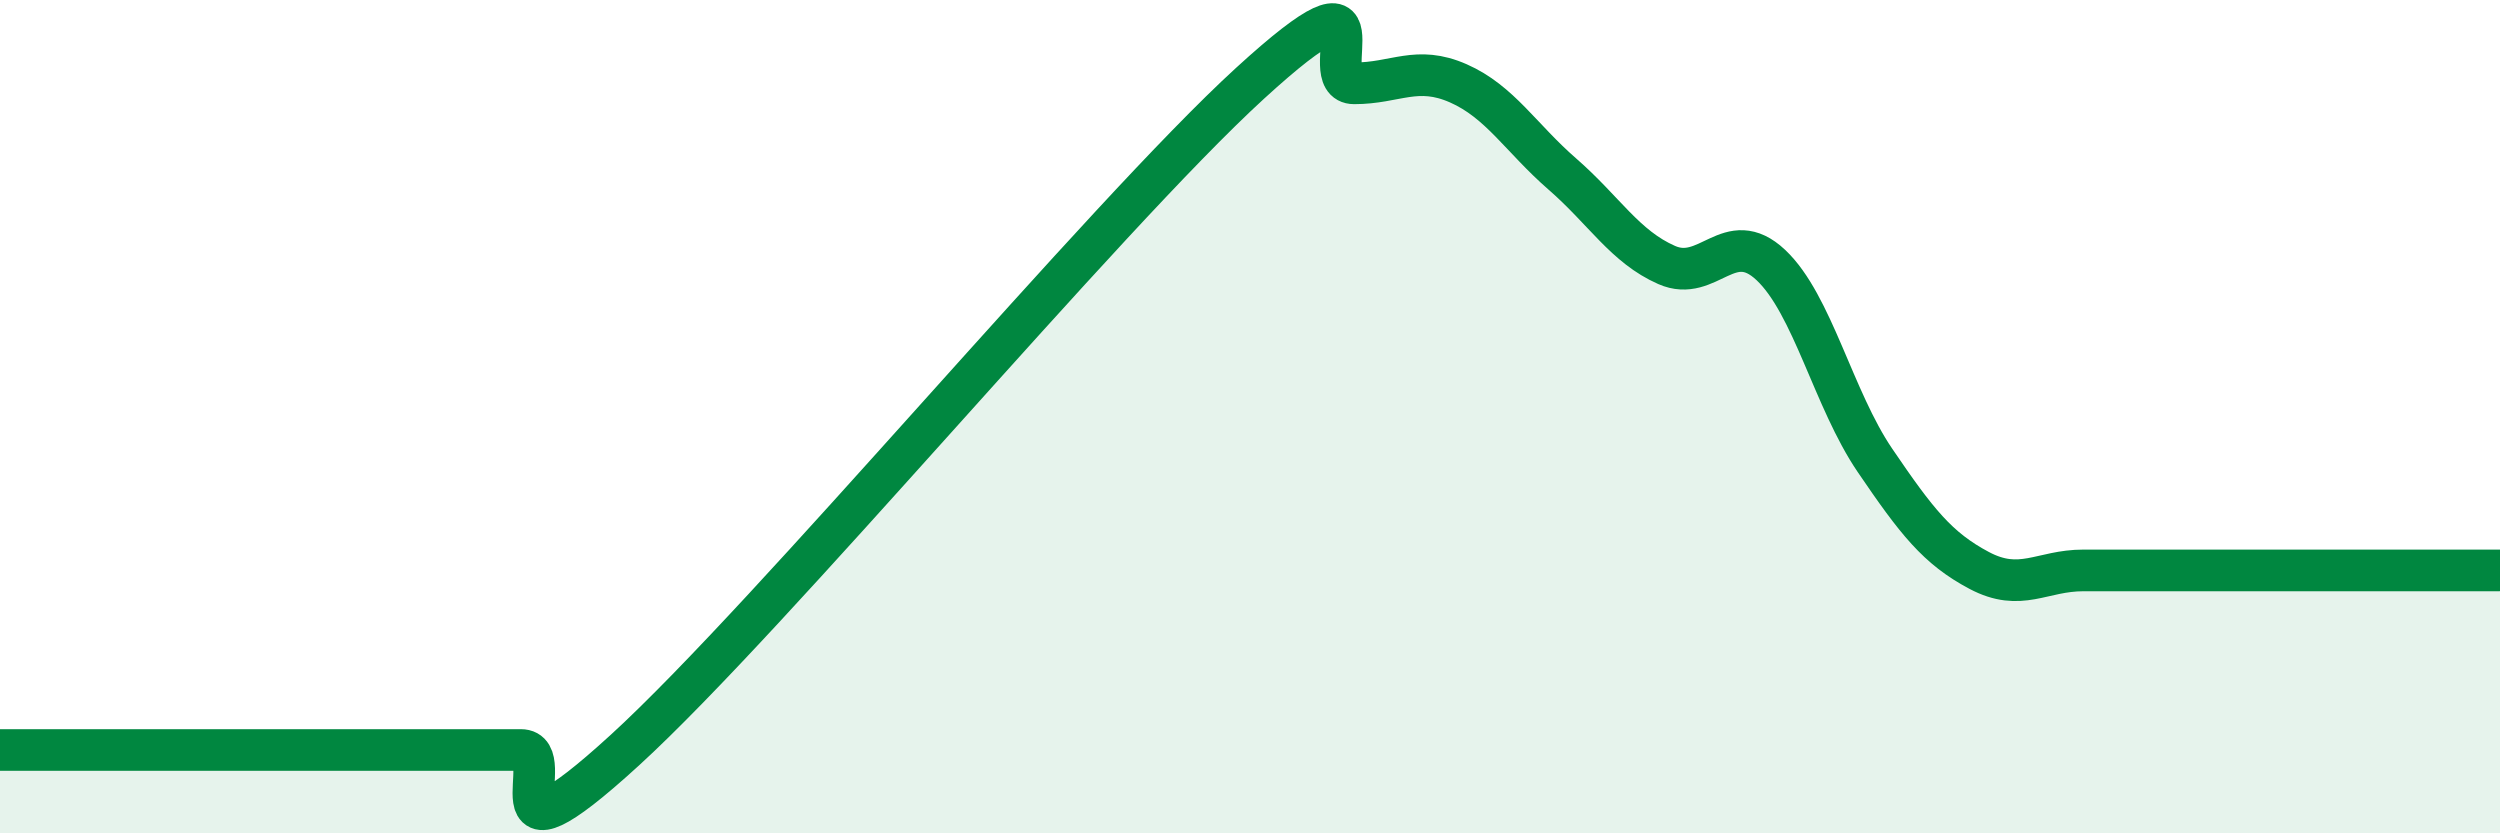
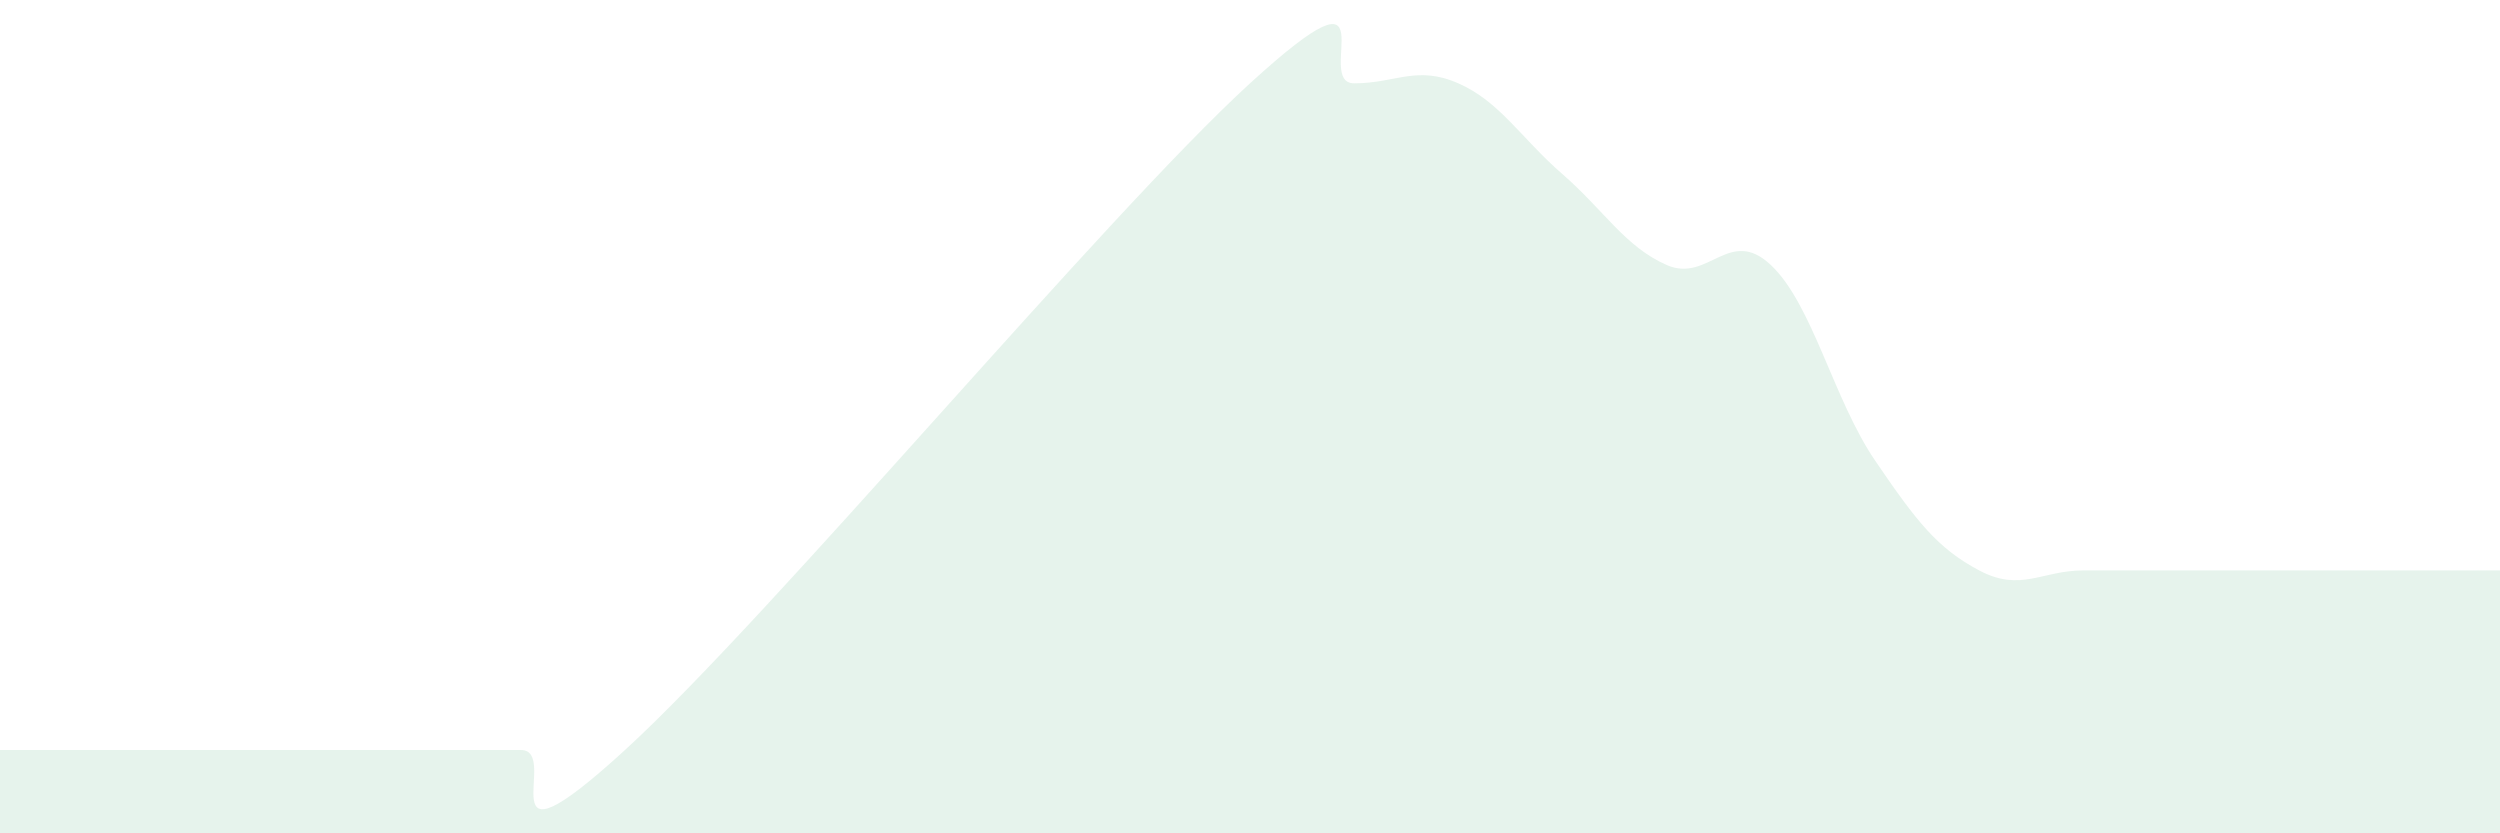
<svg xmlns="http://www.w3.org/2000/svg" width="60" height="20" viewBox="0 0 60 20">
  <path d="M 0,18 C 0.5,18 1.5,18 2.5,18 C 3.5,18 4,18 5,18 C 6,18 6.5,18 7.5,18 C 8.5,18 9,18 10,18 C 11,18 11.5,18 12.5,18 C 13.5,18 11.5,21.2 15,18 C 18.5,14.8 26.5,5.2 30,2 C 33.5,-1.2 31.5,2 32.5,2 C 33.5,2 34,1.56 35,2 C 36,2.44 36.5,3.31 37.5,4.18 C 38.5,5.05 39,5.92 40,6.36 C 41,6.8 41.5,5.42 42.5,6.36 C 43.5,7.3 44,9.58 45,11.05 C 46,12.52 46.5,13.16 47.5,13.69 C 48.5,14.22 49,13.69 50,13.69 C 51,13.69 51.5,13.69 52.5,13.69 C 53.5,13.69 53.5,13.69 55,13.69 C 56.5,13.69 59,13.69 60,13.69L60 20L0 20Z" fill="#008740" opacity="0.1" stroke-linecap="round" stroke-linejoin="round" />
-   <path d="M 0,18 C 0.5,18 1.5,18 2.5,18 C 3.5,18 4,18 5,18 C 6,18 6.5,18 7.5,18 C 8.5,18 9,18 10,18 C 11,18 11.5,18 12.5,18 C 13.5,18 11.5,21.2 15,18 C 18.5,14.8 26.5,5.2 30,2 C 33.5,-1.2 31.5,2 32.5,2 C 33.5,2 34,1.56 35,2 C 36,2.44 36.5,3.31 37.5,4.18 C 38.5,5.05 39,5.92 40,6.36 C 41,6.8 41.5,5.42 42.5,6.36 C 43.5,7.3 44,9.58 45,11.05 C 46,12.52 46.5,13.16 47.5,13.69 C 48.5,14.22 49,13.69 50,13.69 C 51,13.69 51.5,13.69 52.5,13.69 C 53.5,13.69 53.5,13.69 55,13.69 C 56.5,13.69 59,13.69 60,13.69" stroke="#008740" stroke-width="1" fill="none" stroke-linecap="round" stroke-linejoin="round" />
</svg>